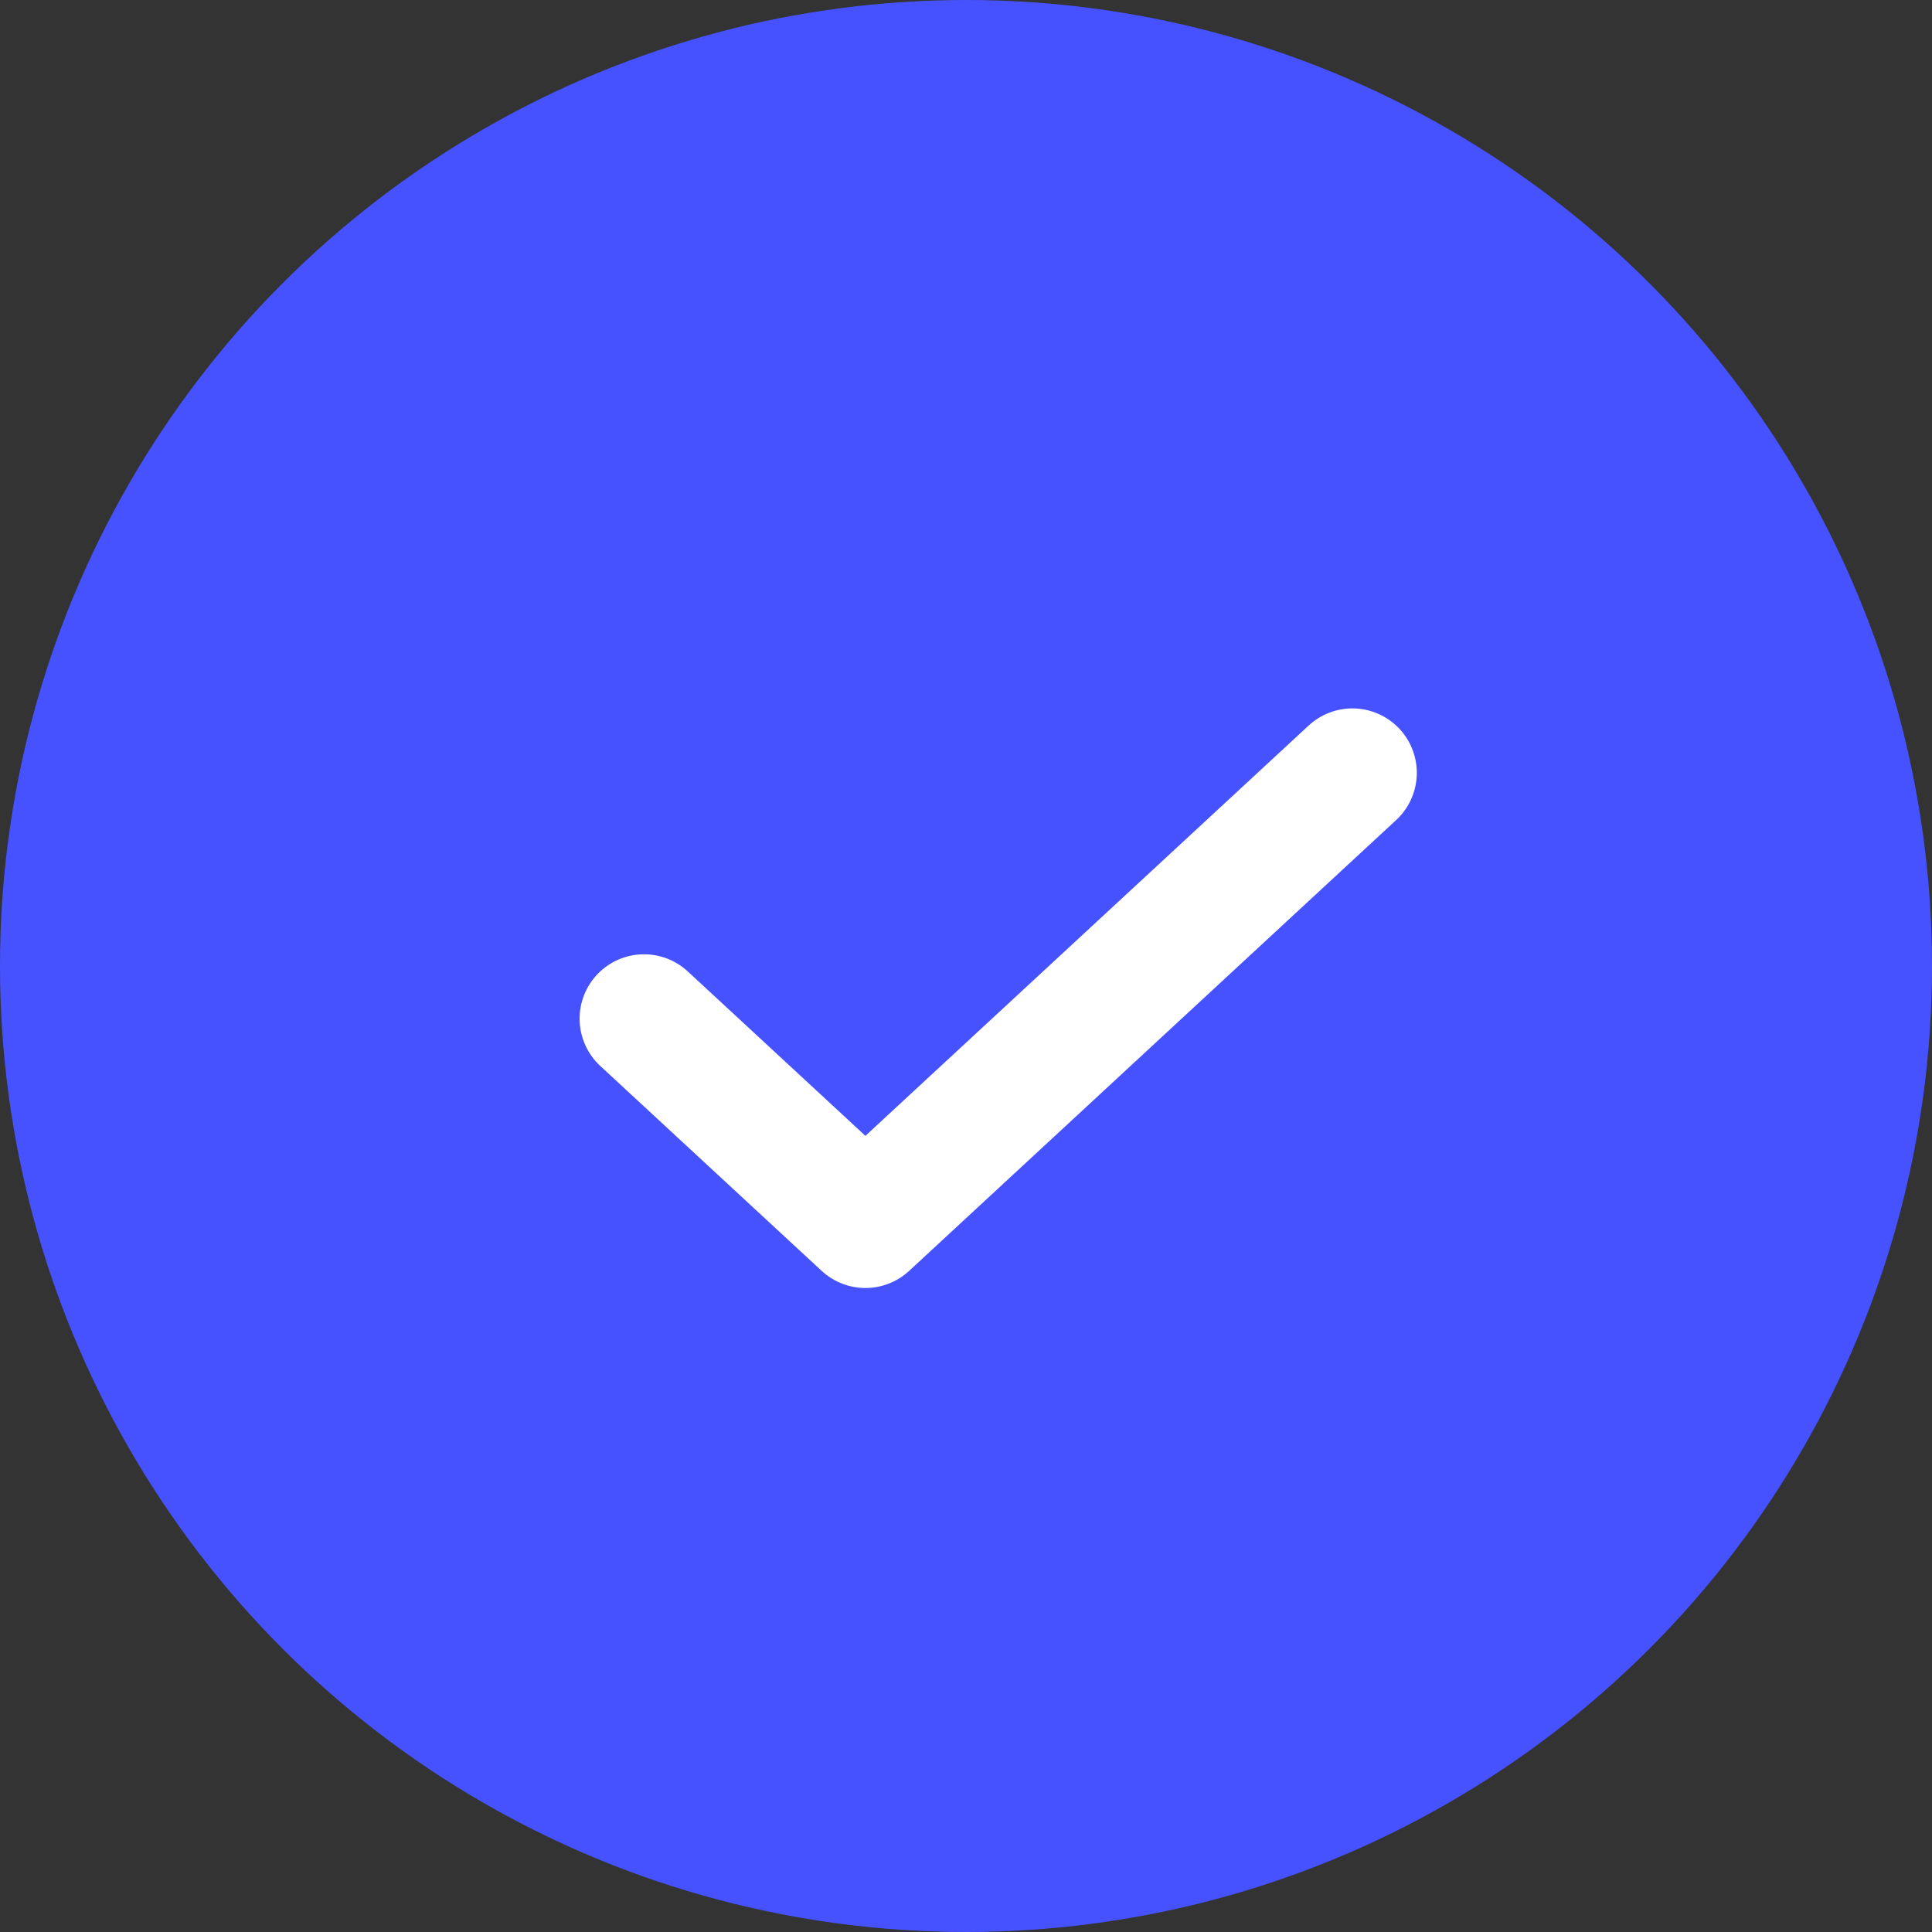
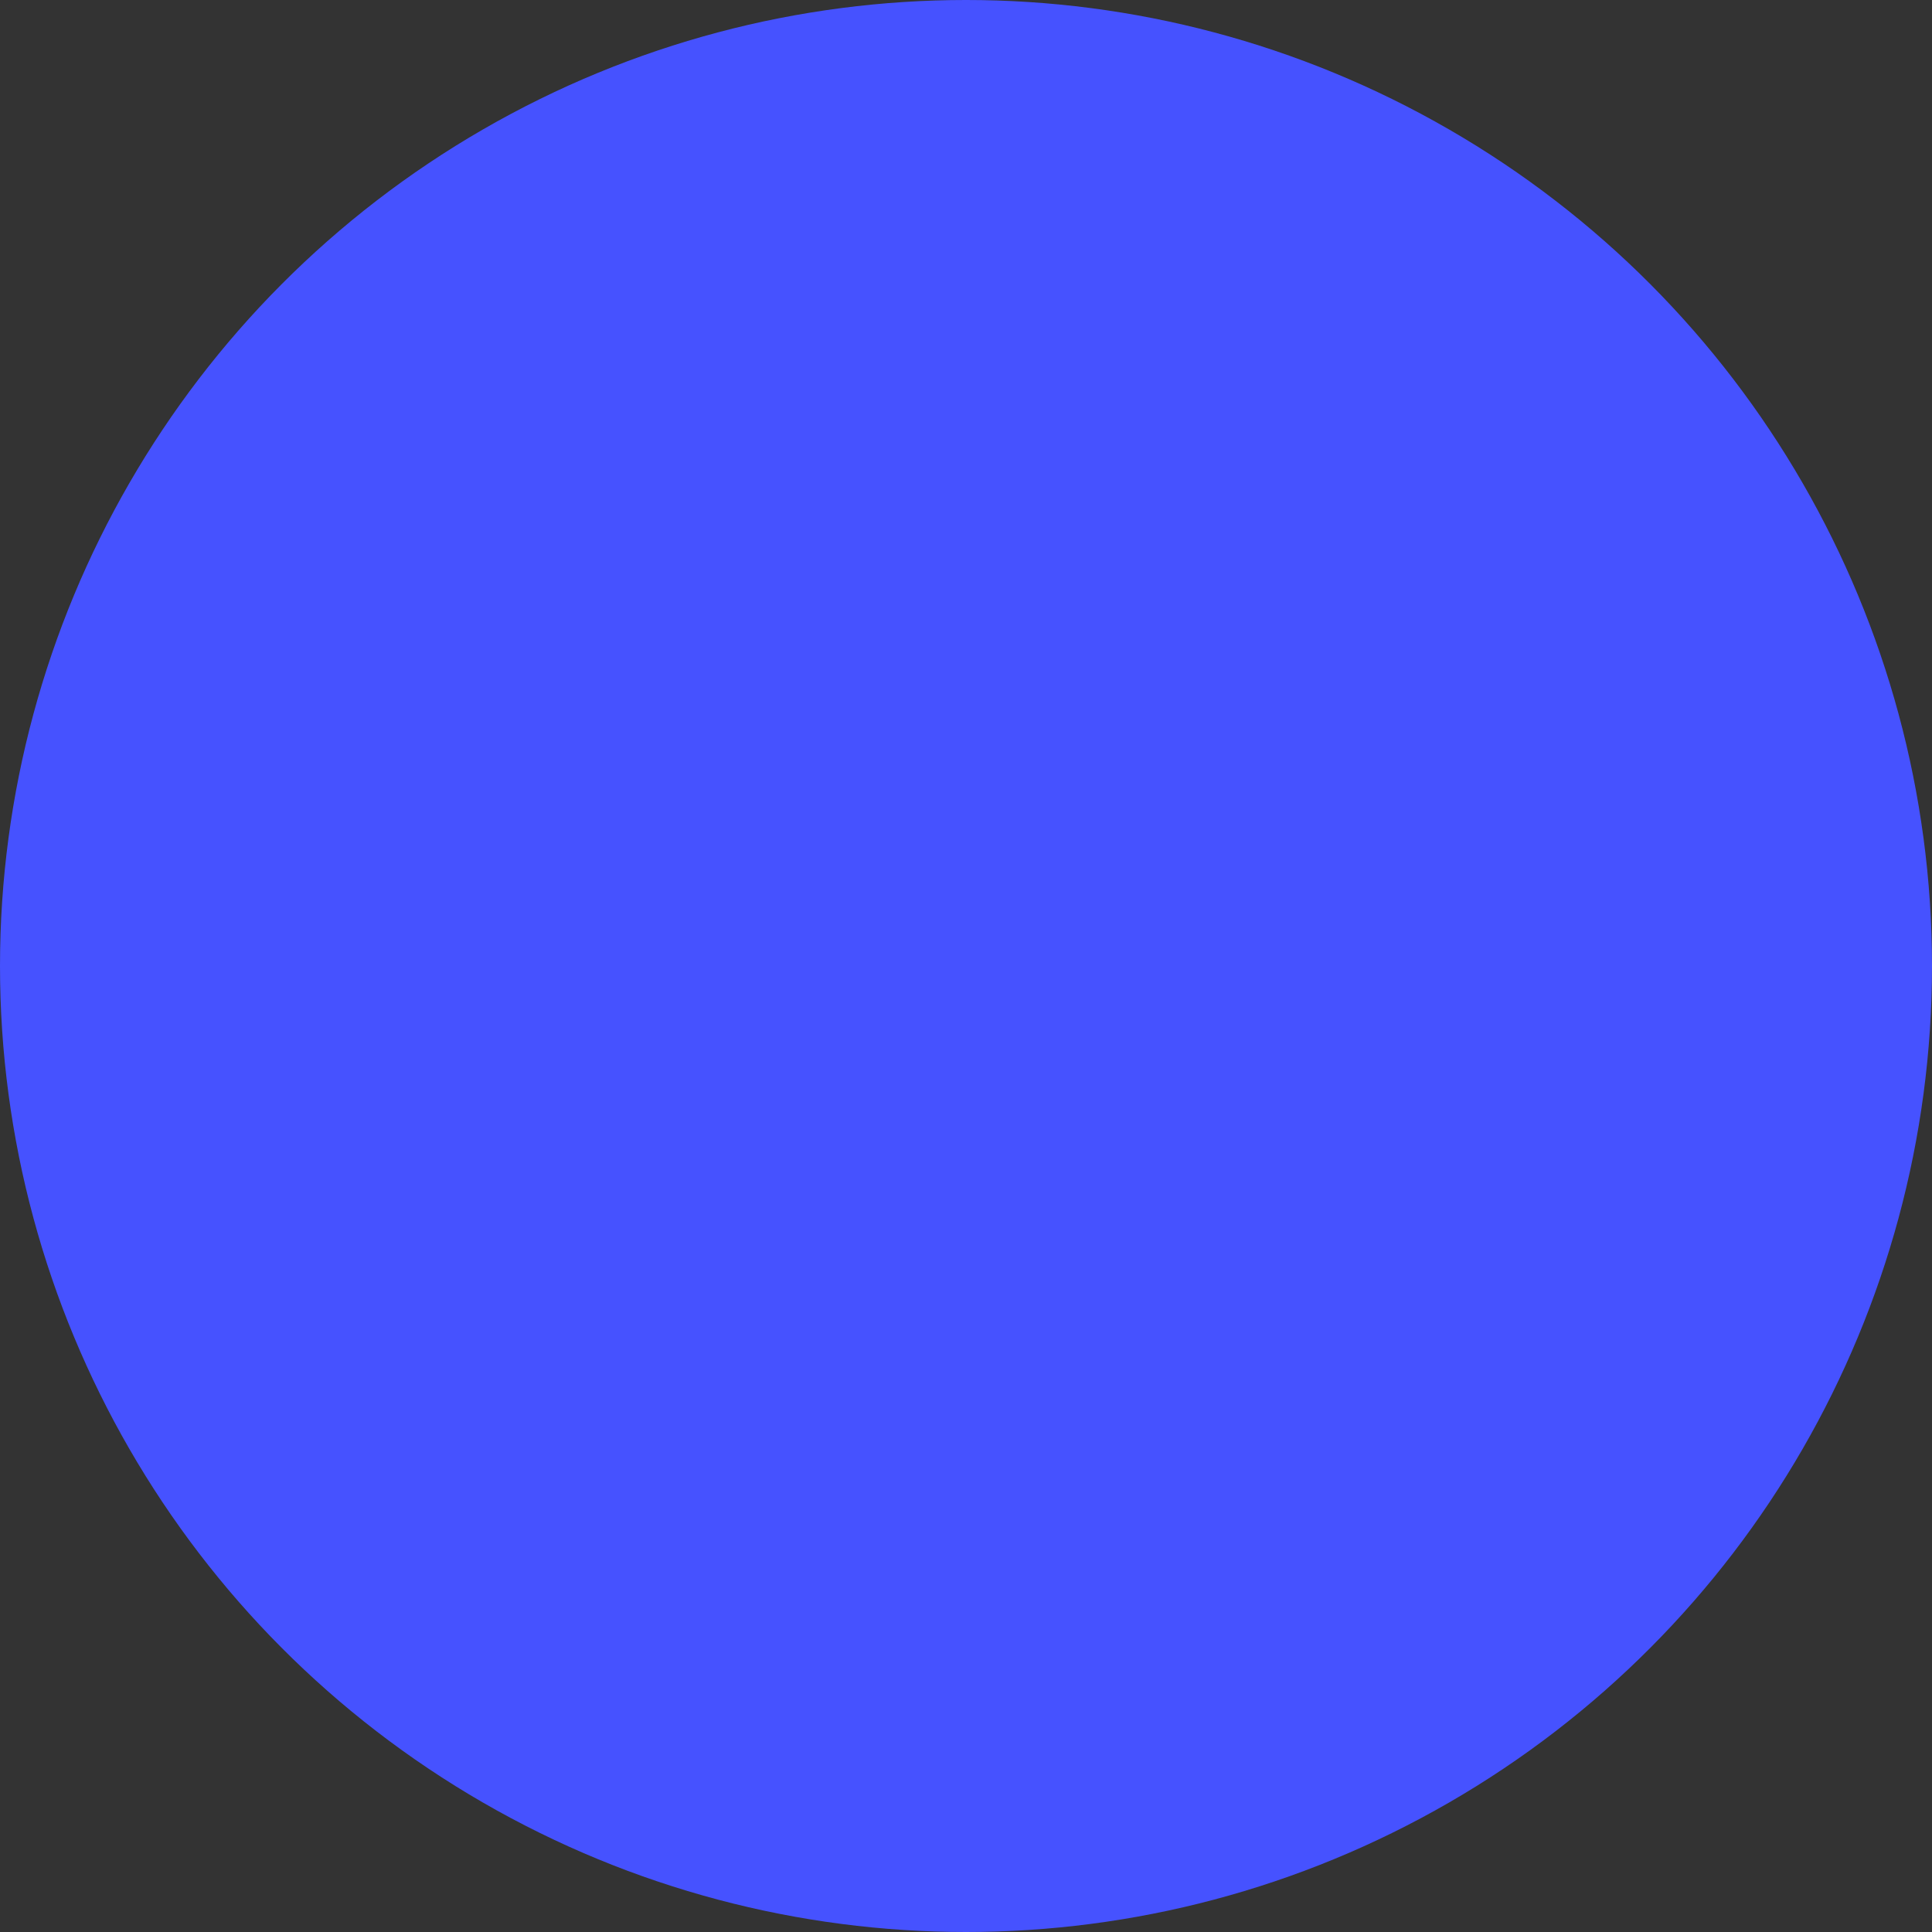
<svg xmlns="http://www.w3.org/2000/svg" width="30" height="30" viewBox="0 0 30 30" fill="none">
  <rect x="0" y="0" width="30" height="30" fill="#333333" stroke="none" />
  <circle cx="15" cy="15" r="15" fill="#4652FF" />
-   <path d="M21 12L13.438 19L10 15.818" stroke="white" stroke-width="2" stroke-linecap="round" stroke-linejoin="round" />
</svg>